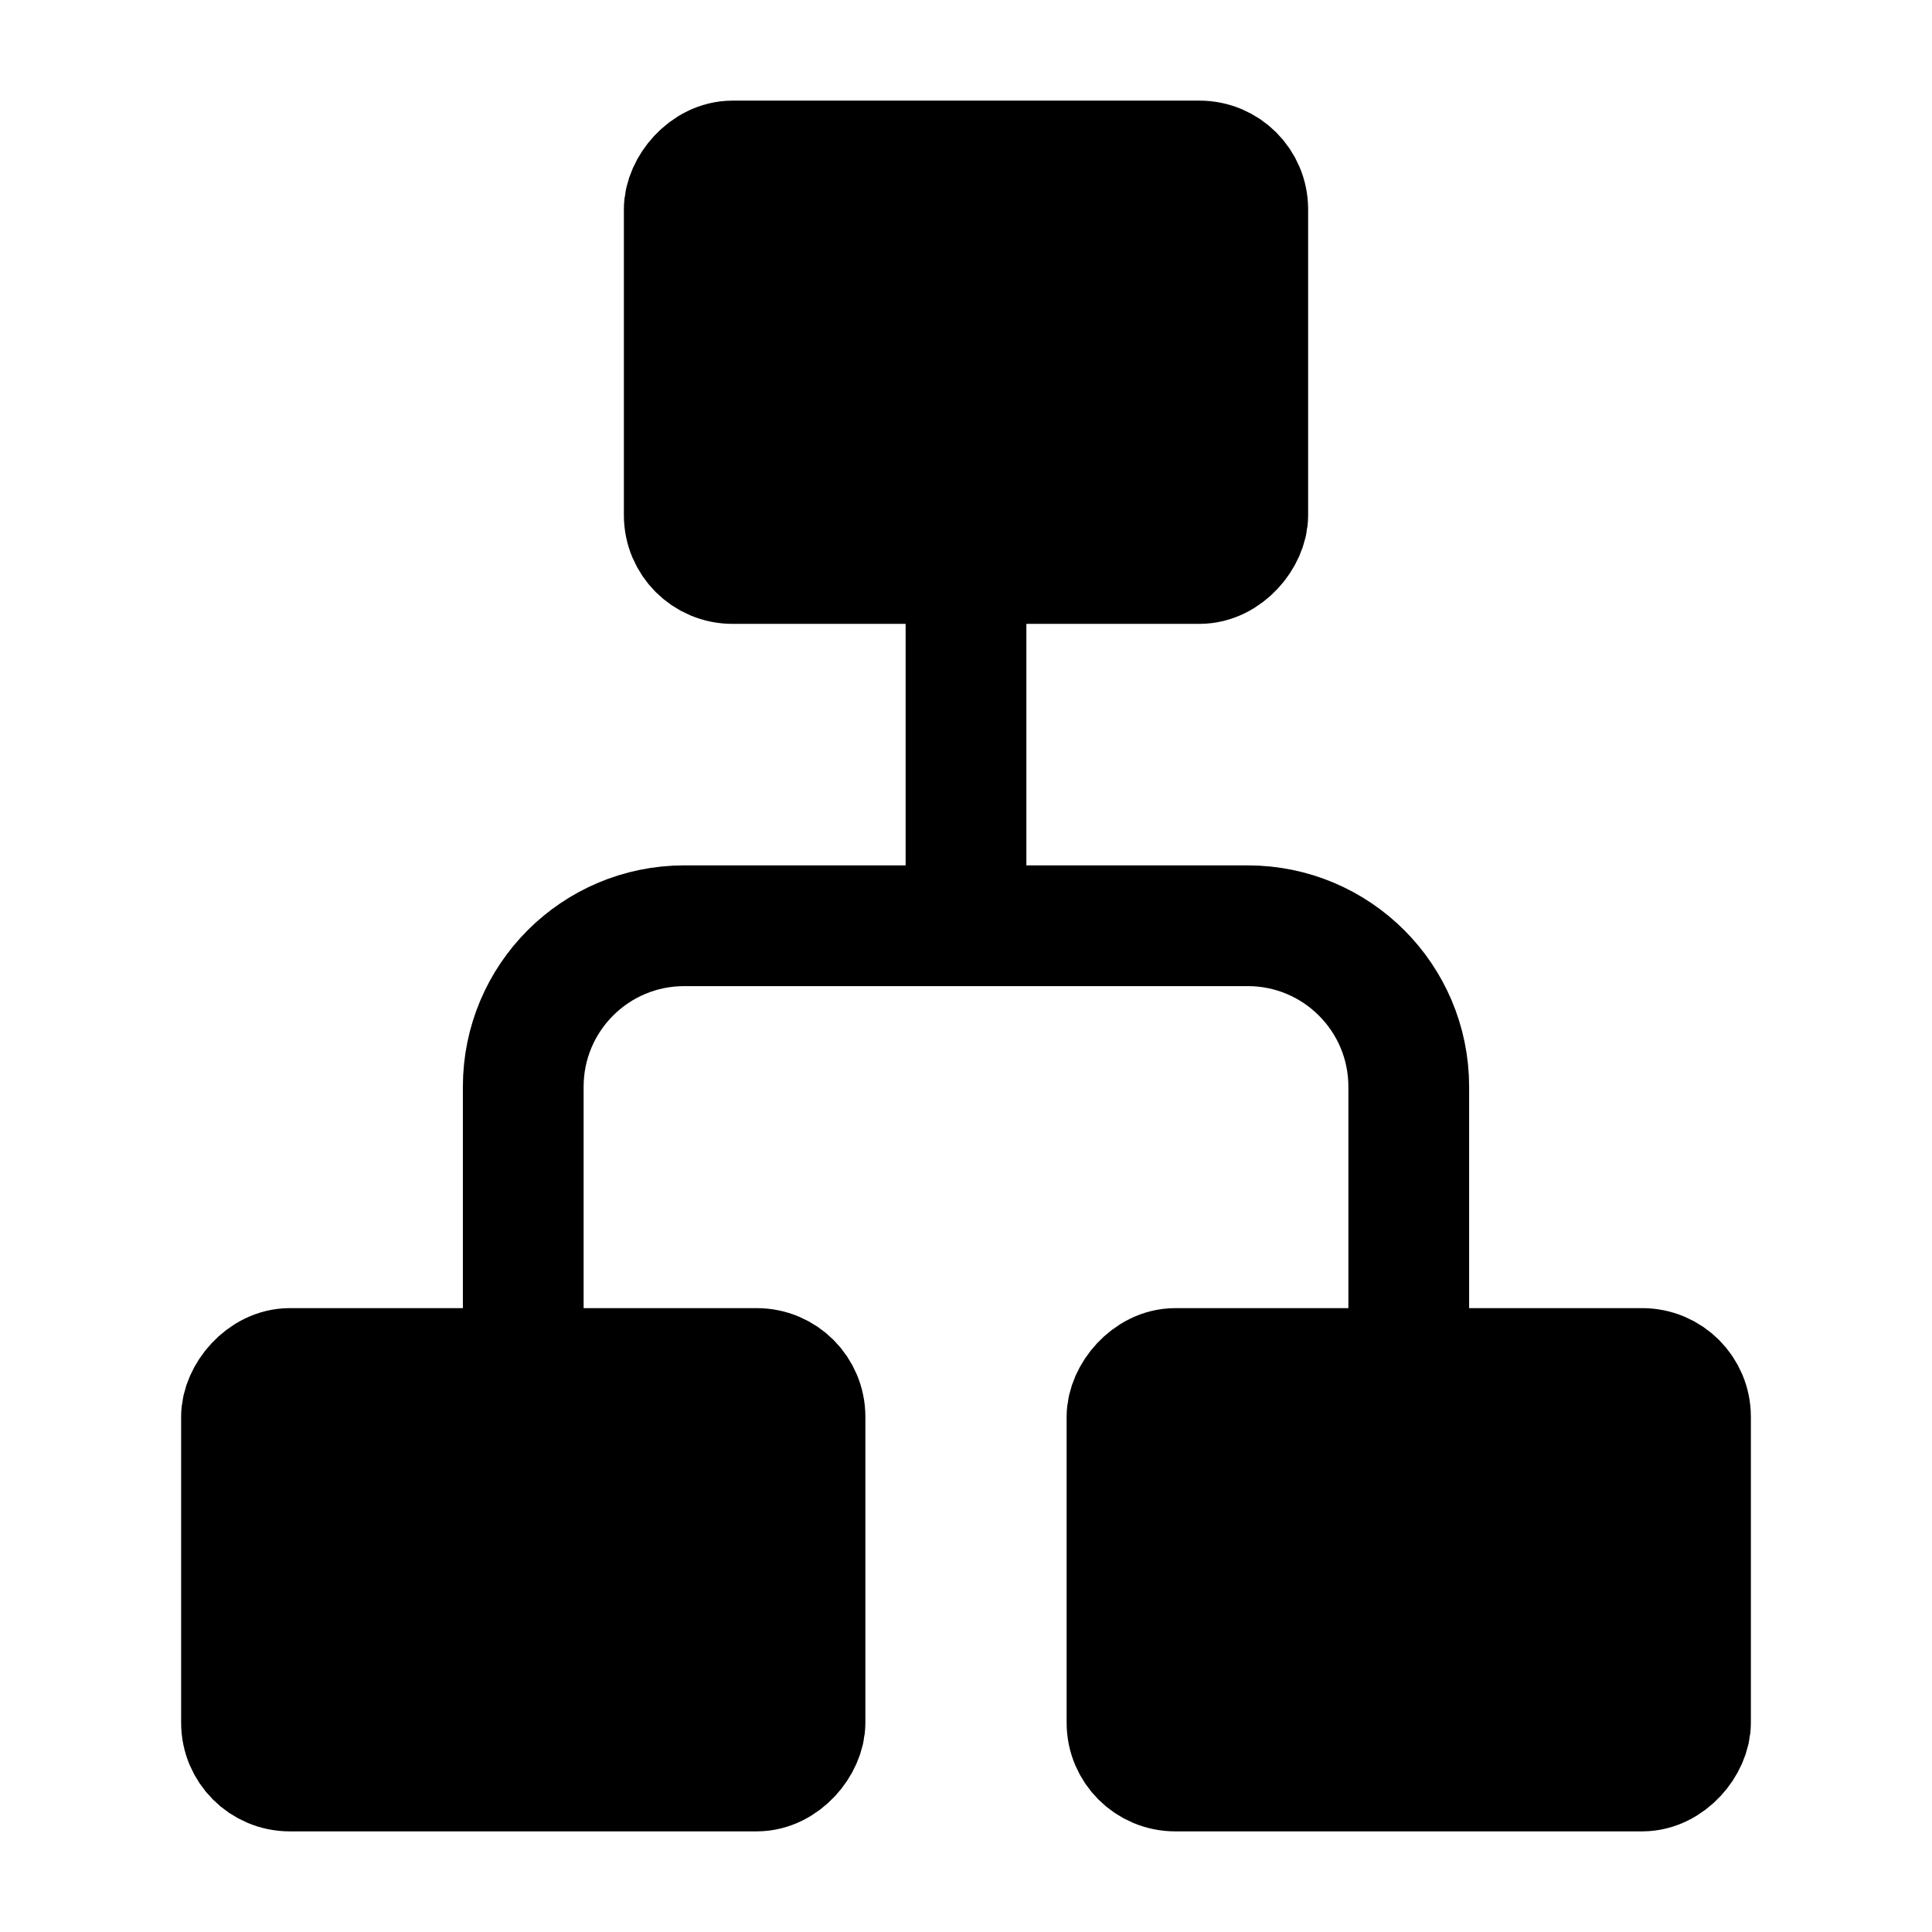
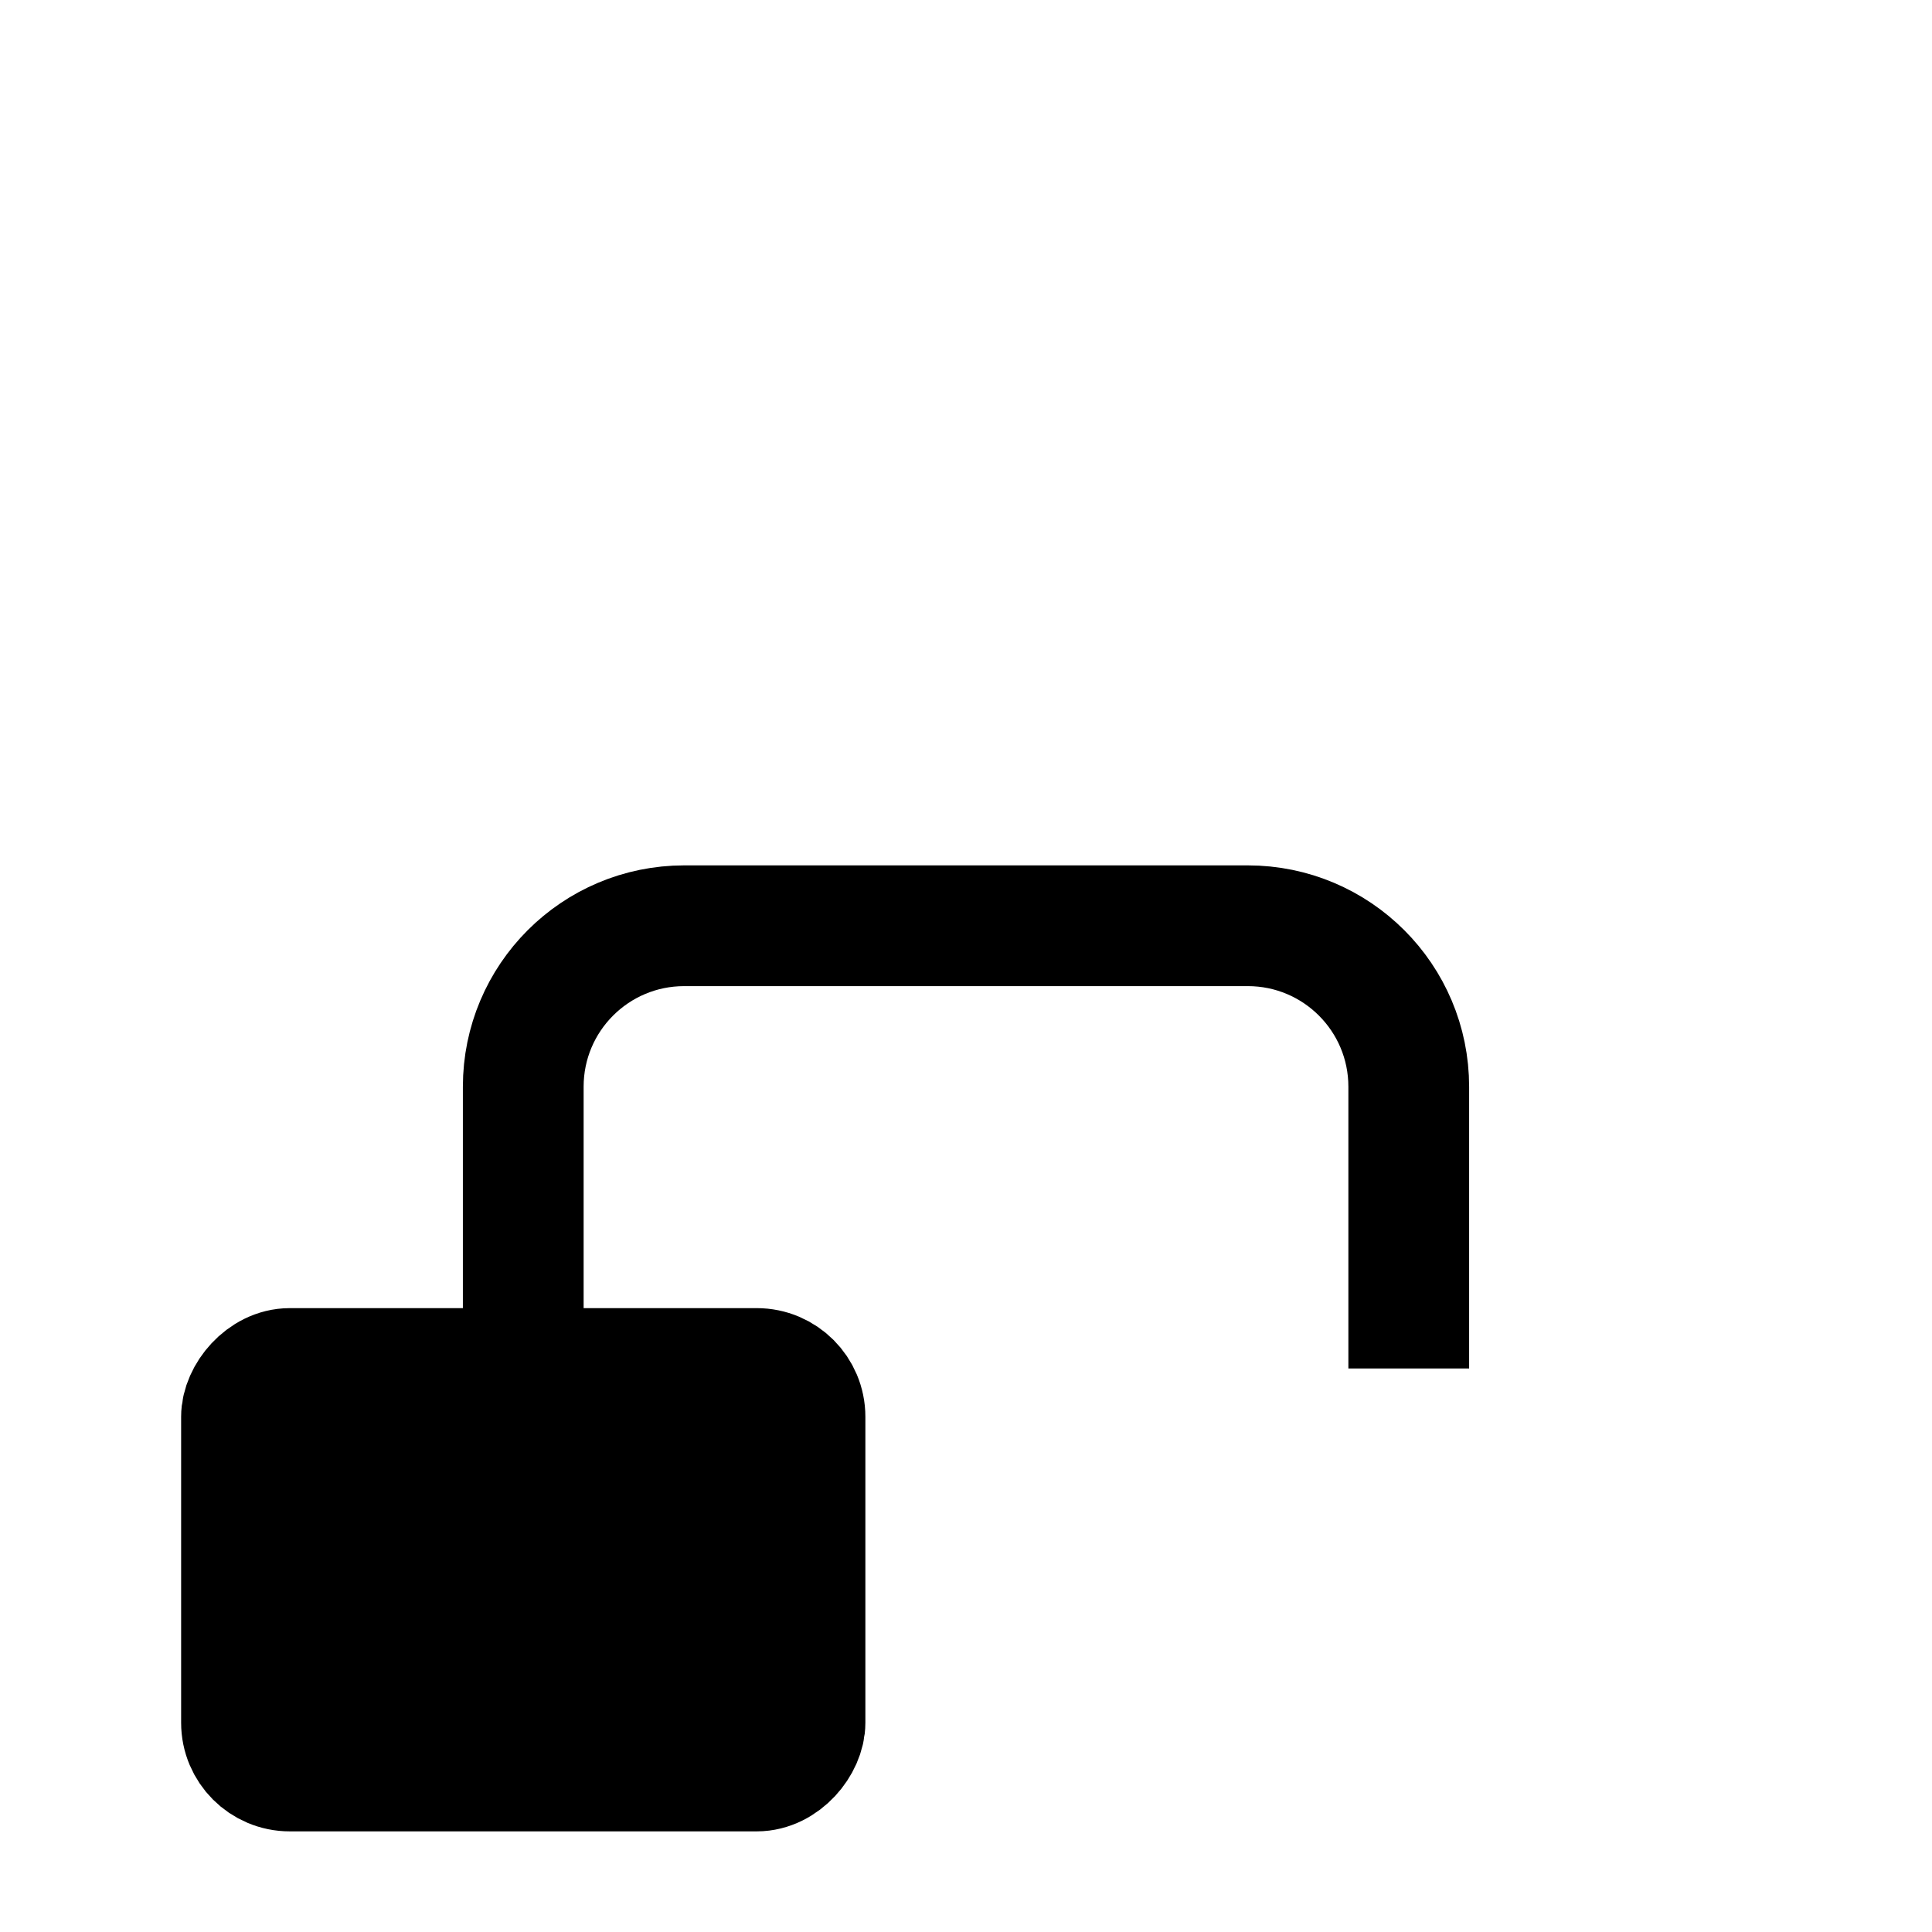
<svg xmlns="http://www.w3.org/2000/svg" width="24" height="24" viewBox="0 0 24 24" fill="none">
  <rect width="7" height="5" rx="0.6" transform="matrix(1 0 0 -1 3 22)" fill="currentColor" stroke="currentColor" stroke-width="1.5" />
-   <rect width="7" height="5" rx="0.6" transform="matrix(1 0 0 -1 8.5 7)" fill="currentColor" stroke="currentColor" stroke-width="1.5" />
-   <rect width="7" height="5" rx="0.6" transform="matrix(1 0 0 -1 14 22)" fill="currentColor" stroke="currentColor" stroke-width="1.5" />
  <path d="M6.5 17V13.5C6.5 12.395 7.395 11.5 8.5 11.5H15.5C16.605 11.5 17.5 12.395 17.5 13.5V17" stroke="currentColor" stroke-width="1.5" />
-   <path d="M12 11.5V7" stroke="currentColor" stroke-width="1.5" />
</svg>